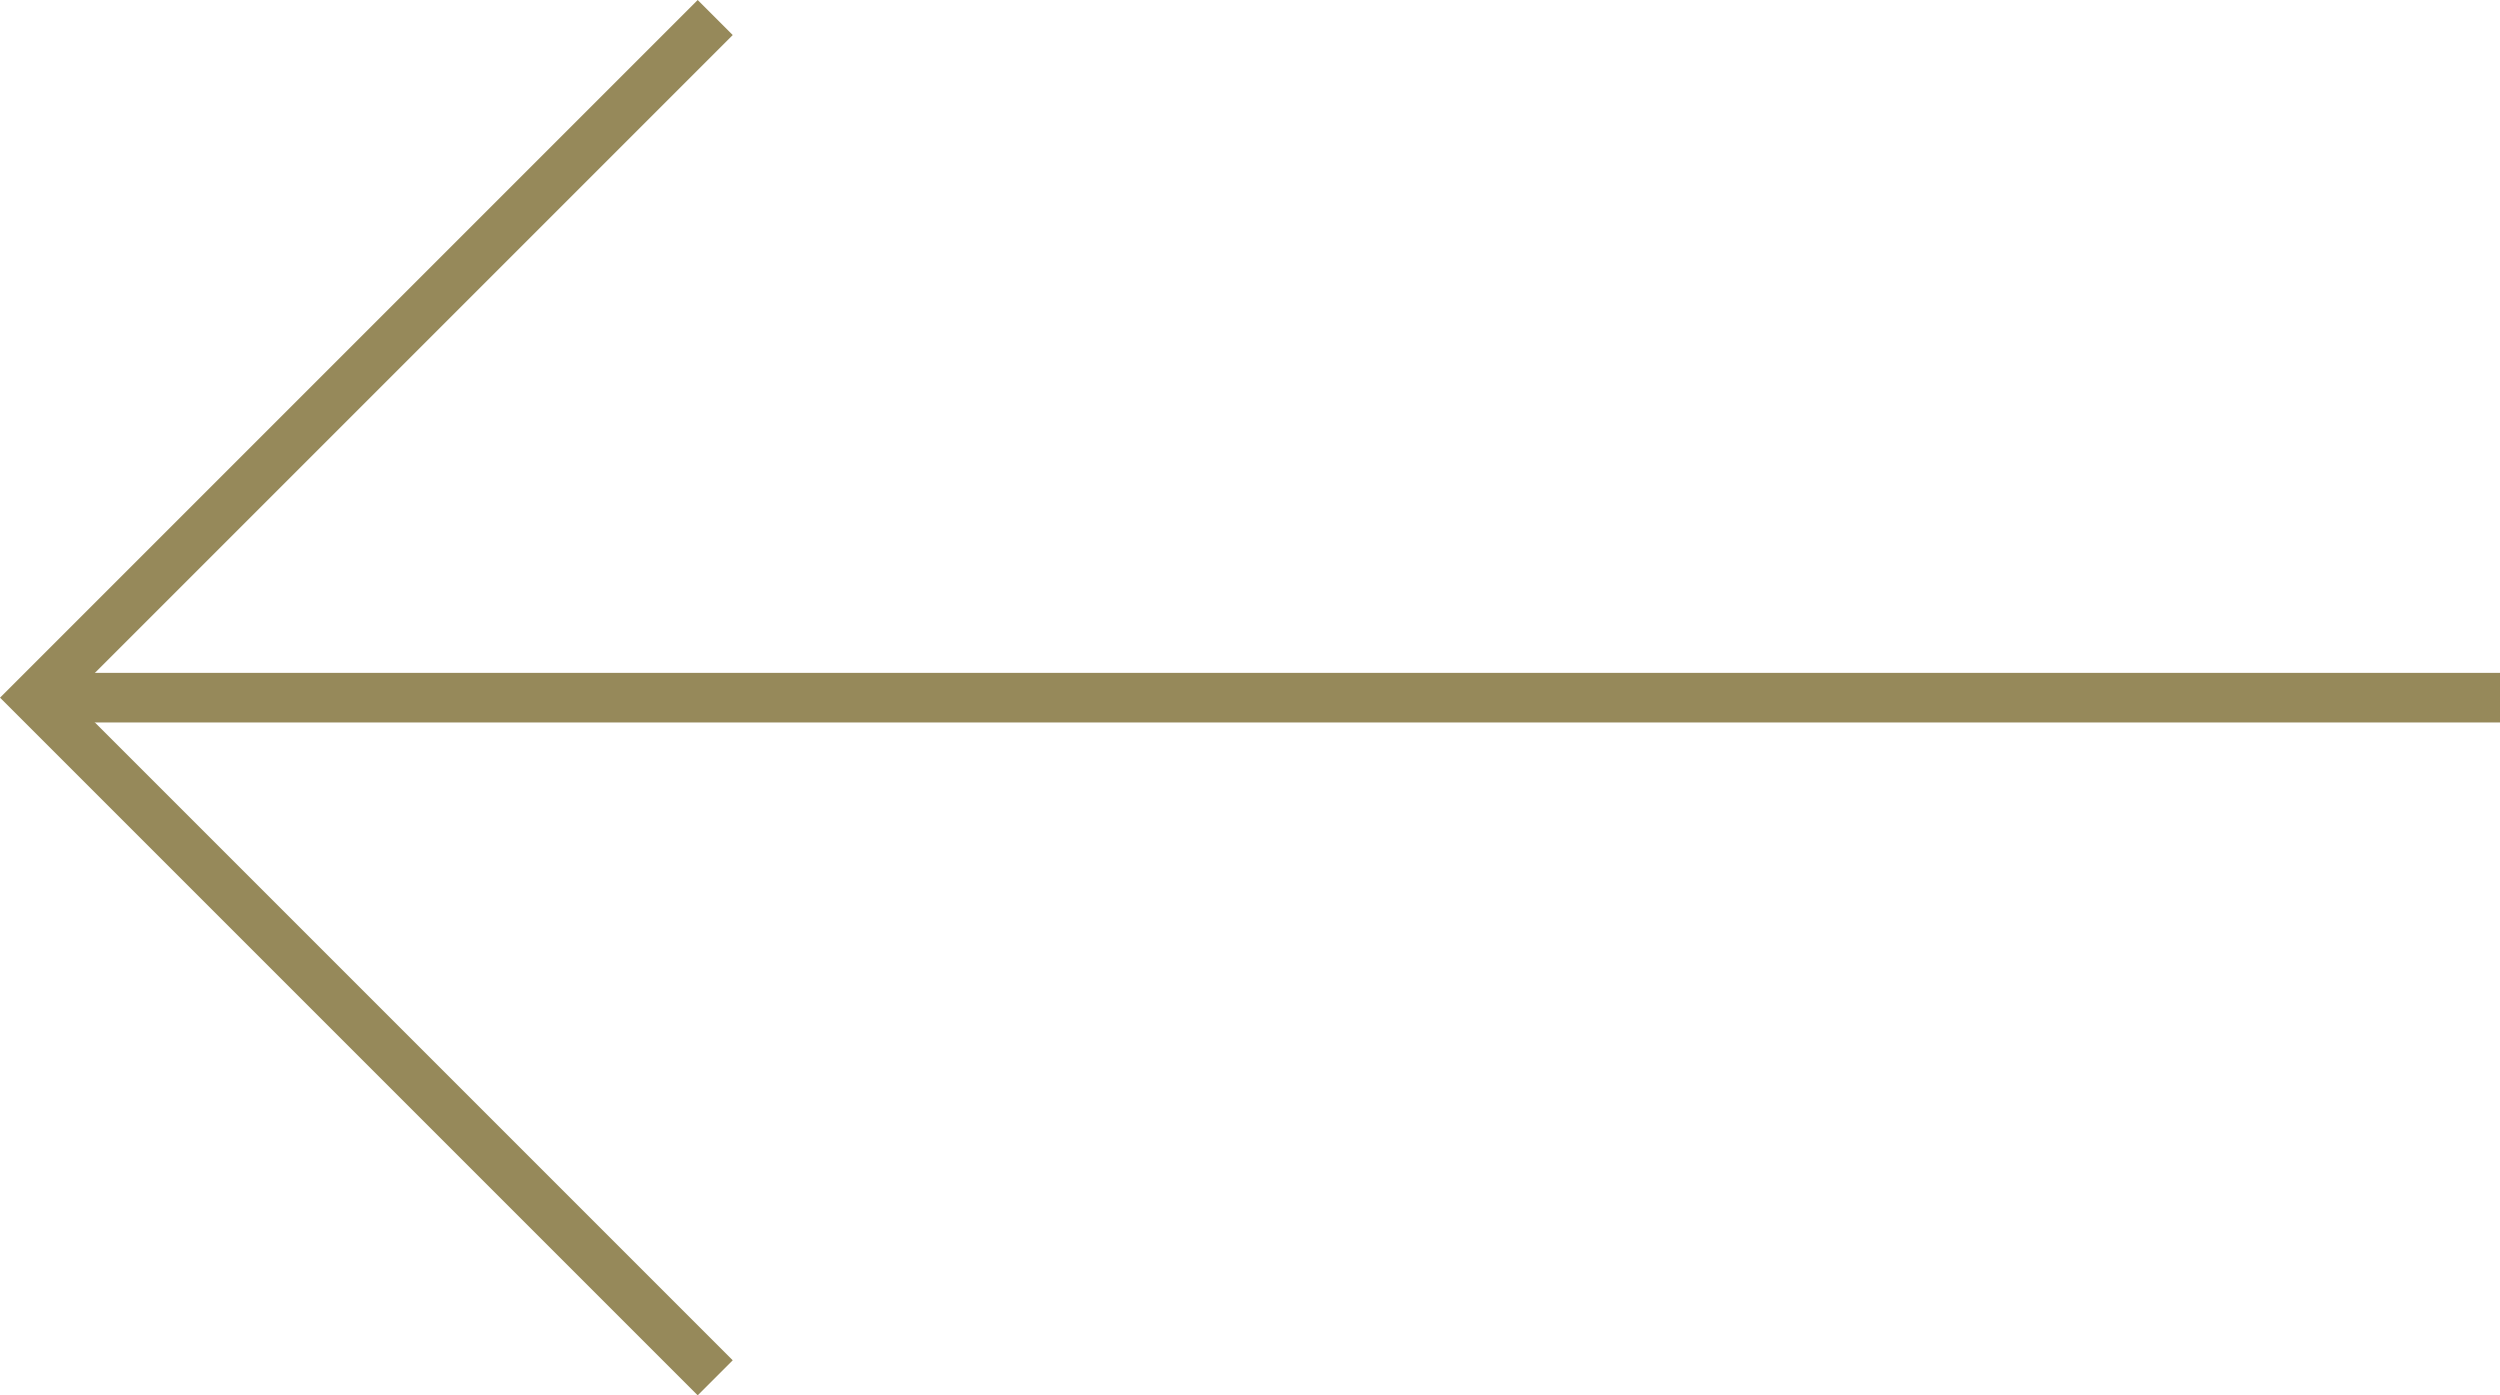
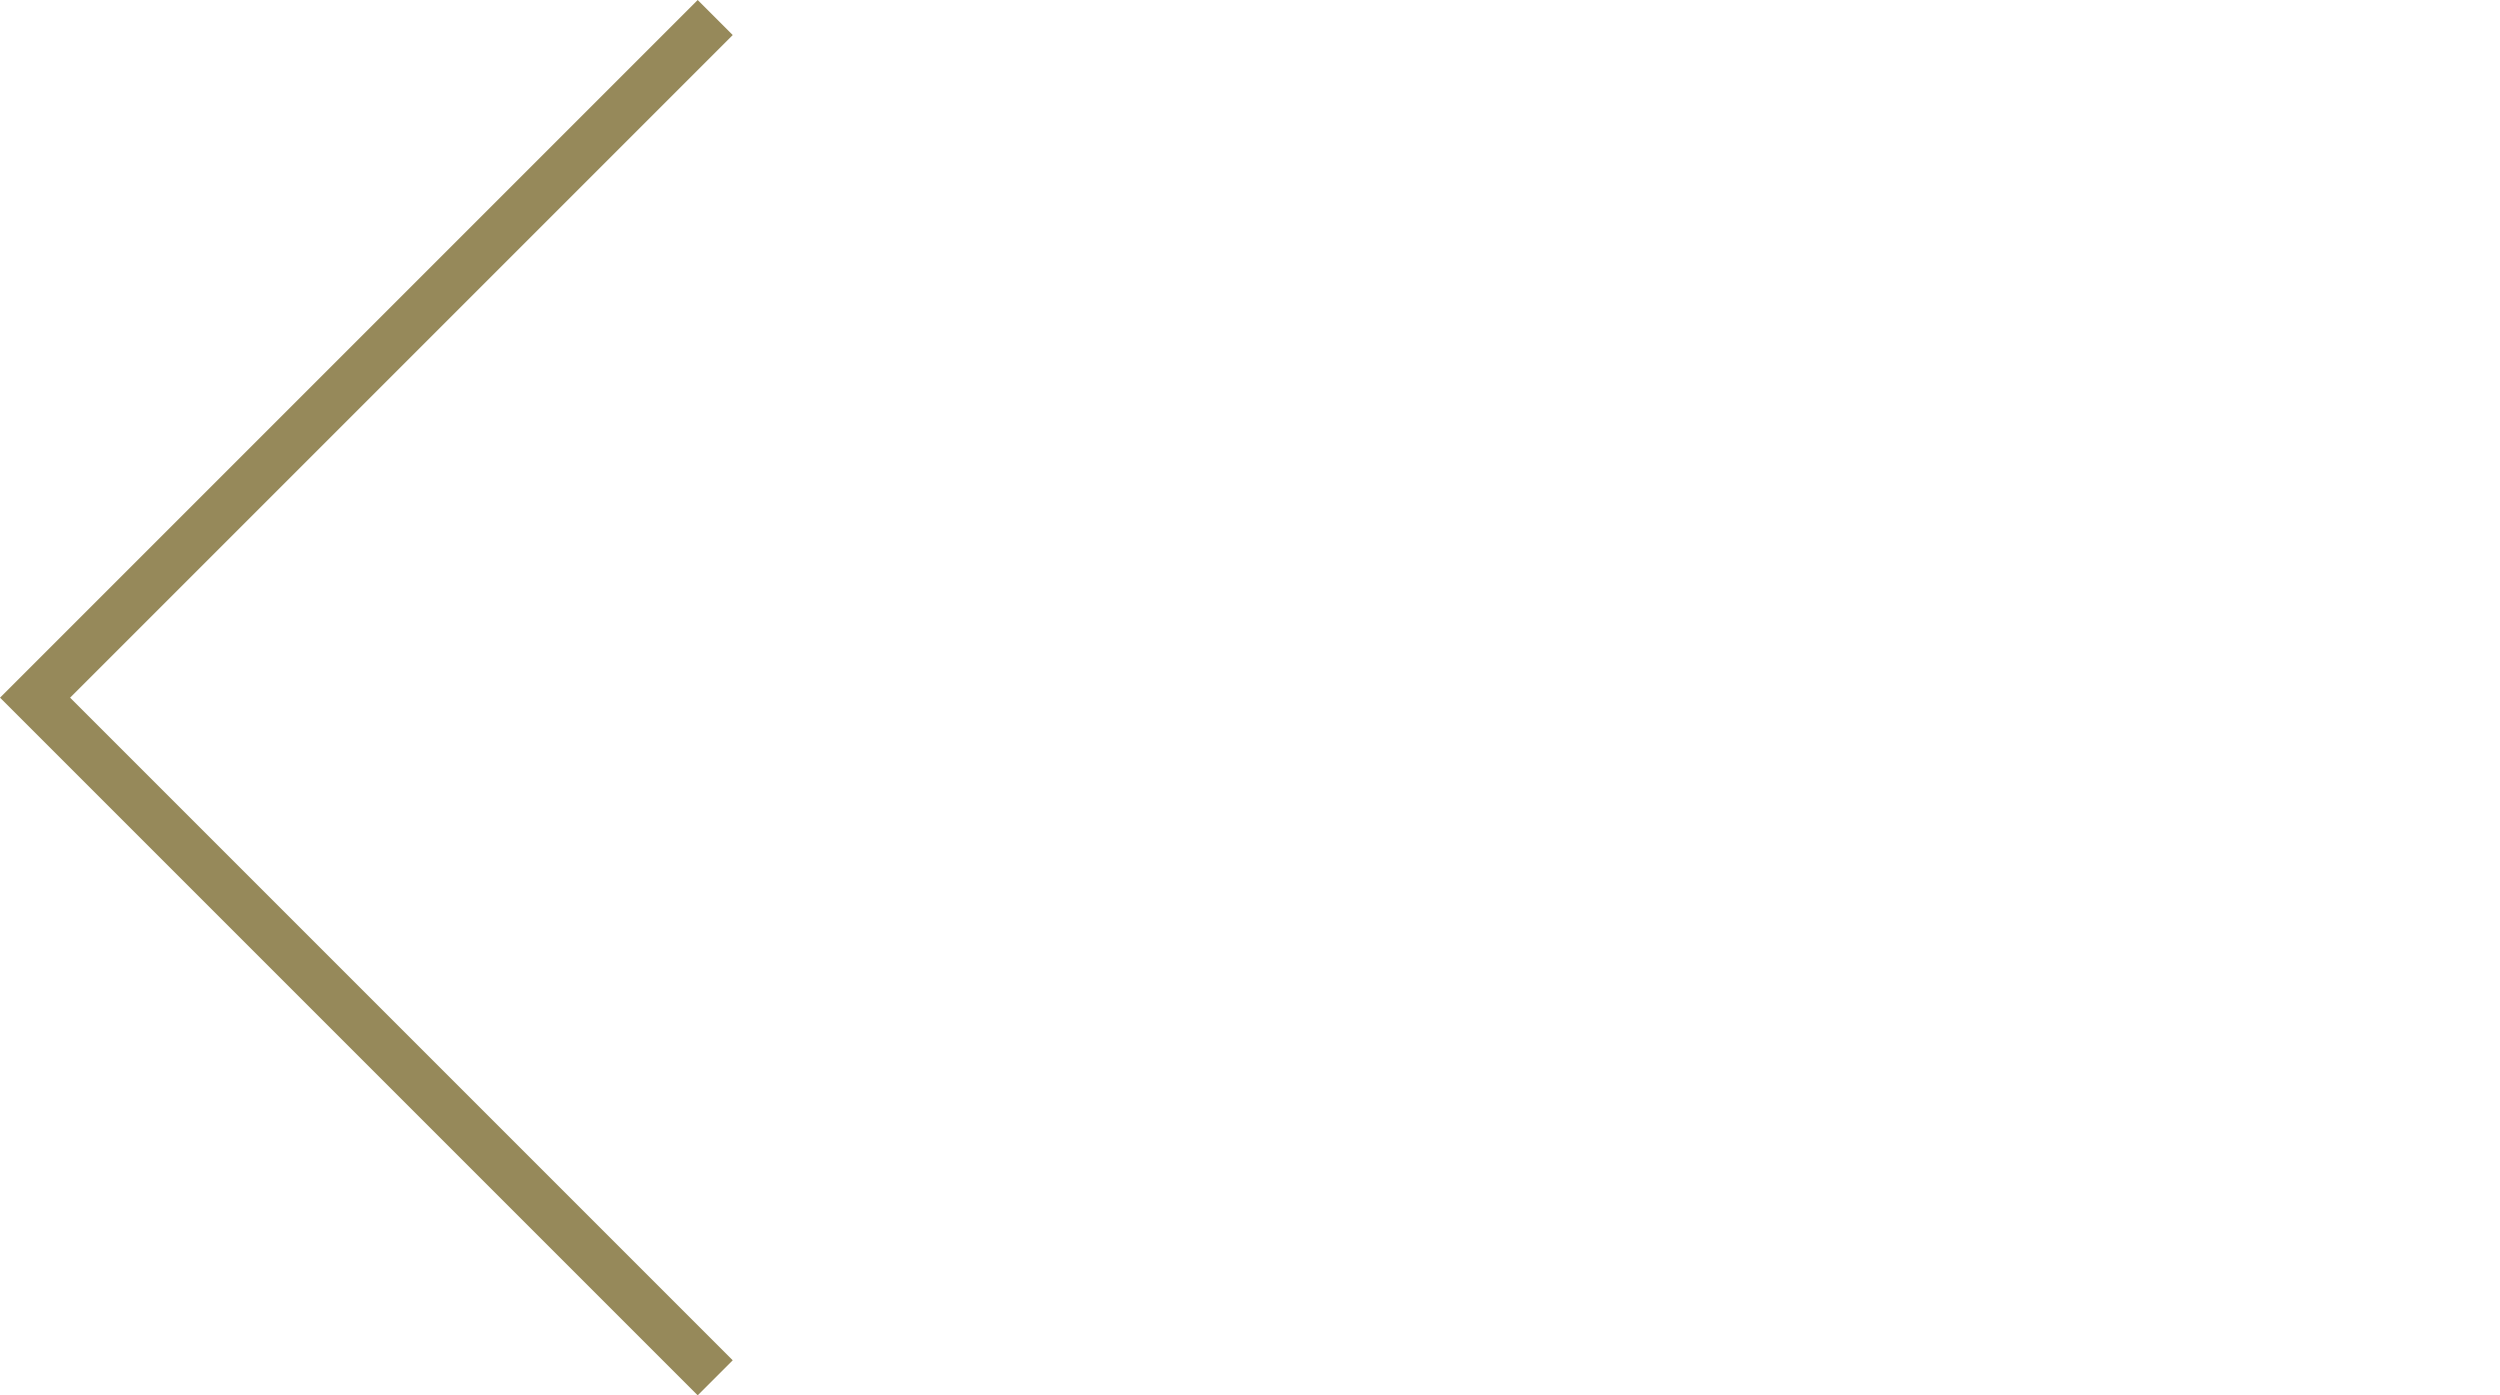
<svg xmlns="http://www.w3.org/2000/svg" width="50.468" height="28.168" viewBox="0 0 50.468 28.168">
  <g id="Group_1303" data-name="Group 1303" transform="translate(50.468 27.814) rotate(180)">
-     <line id="Line_71" data-name="Line 71" x1="49.761" transform="translate(0 13.73)" fill="none" stroke="#96895a" stroke-width="1" />
    <path id="Path_17466" data-name="Path 17466" d="M3069.746,794.657l13.73,13.73-13.73,13.73" transform="translate(-3033.716 -794.657)" fill="none" stroke="#96895a" stroke-width="1" />
  </g>
</svg>